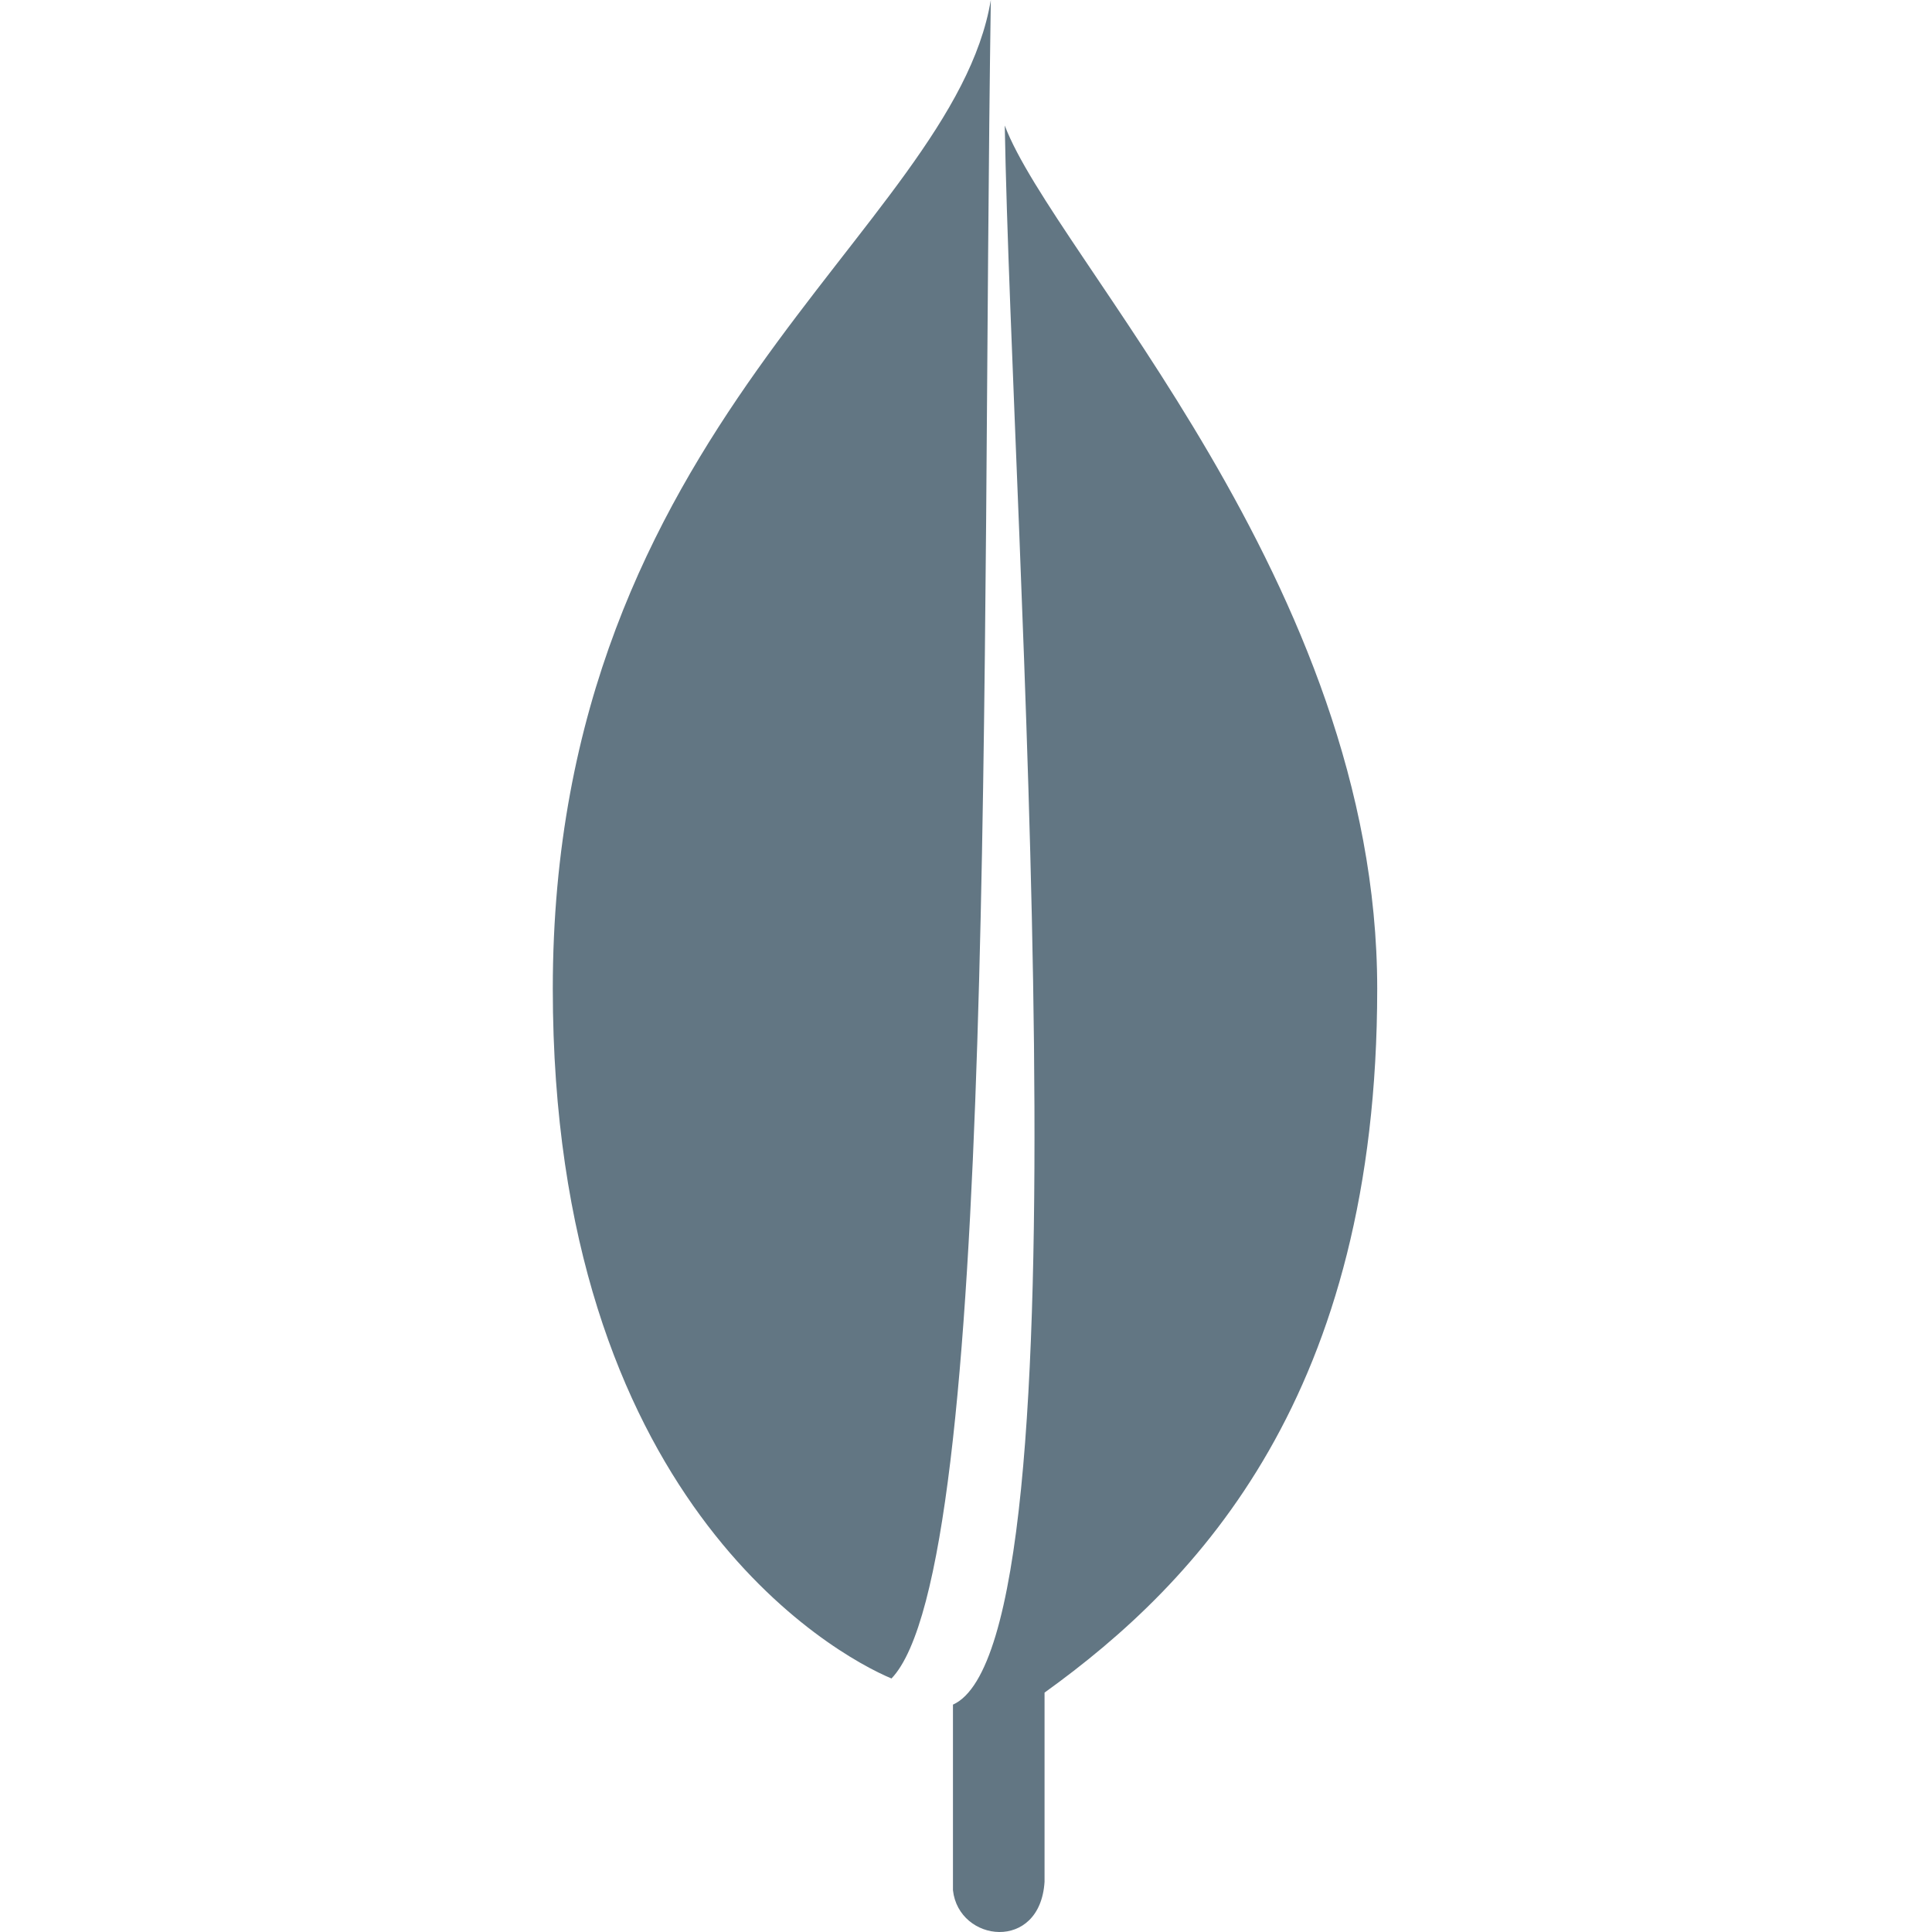
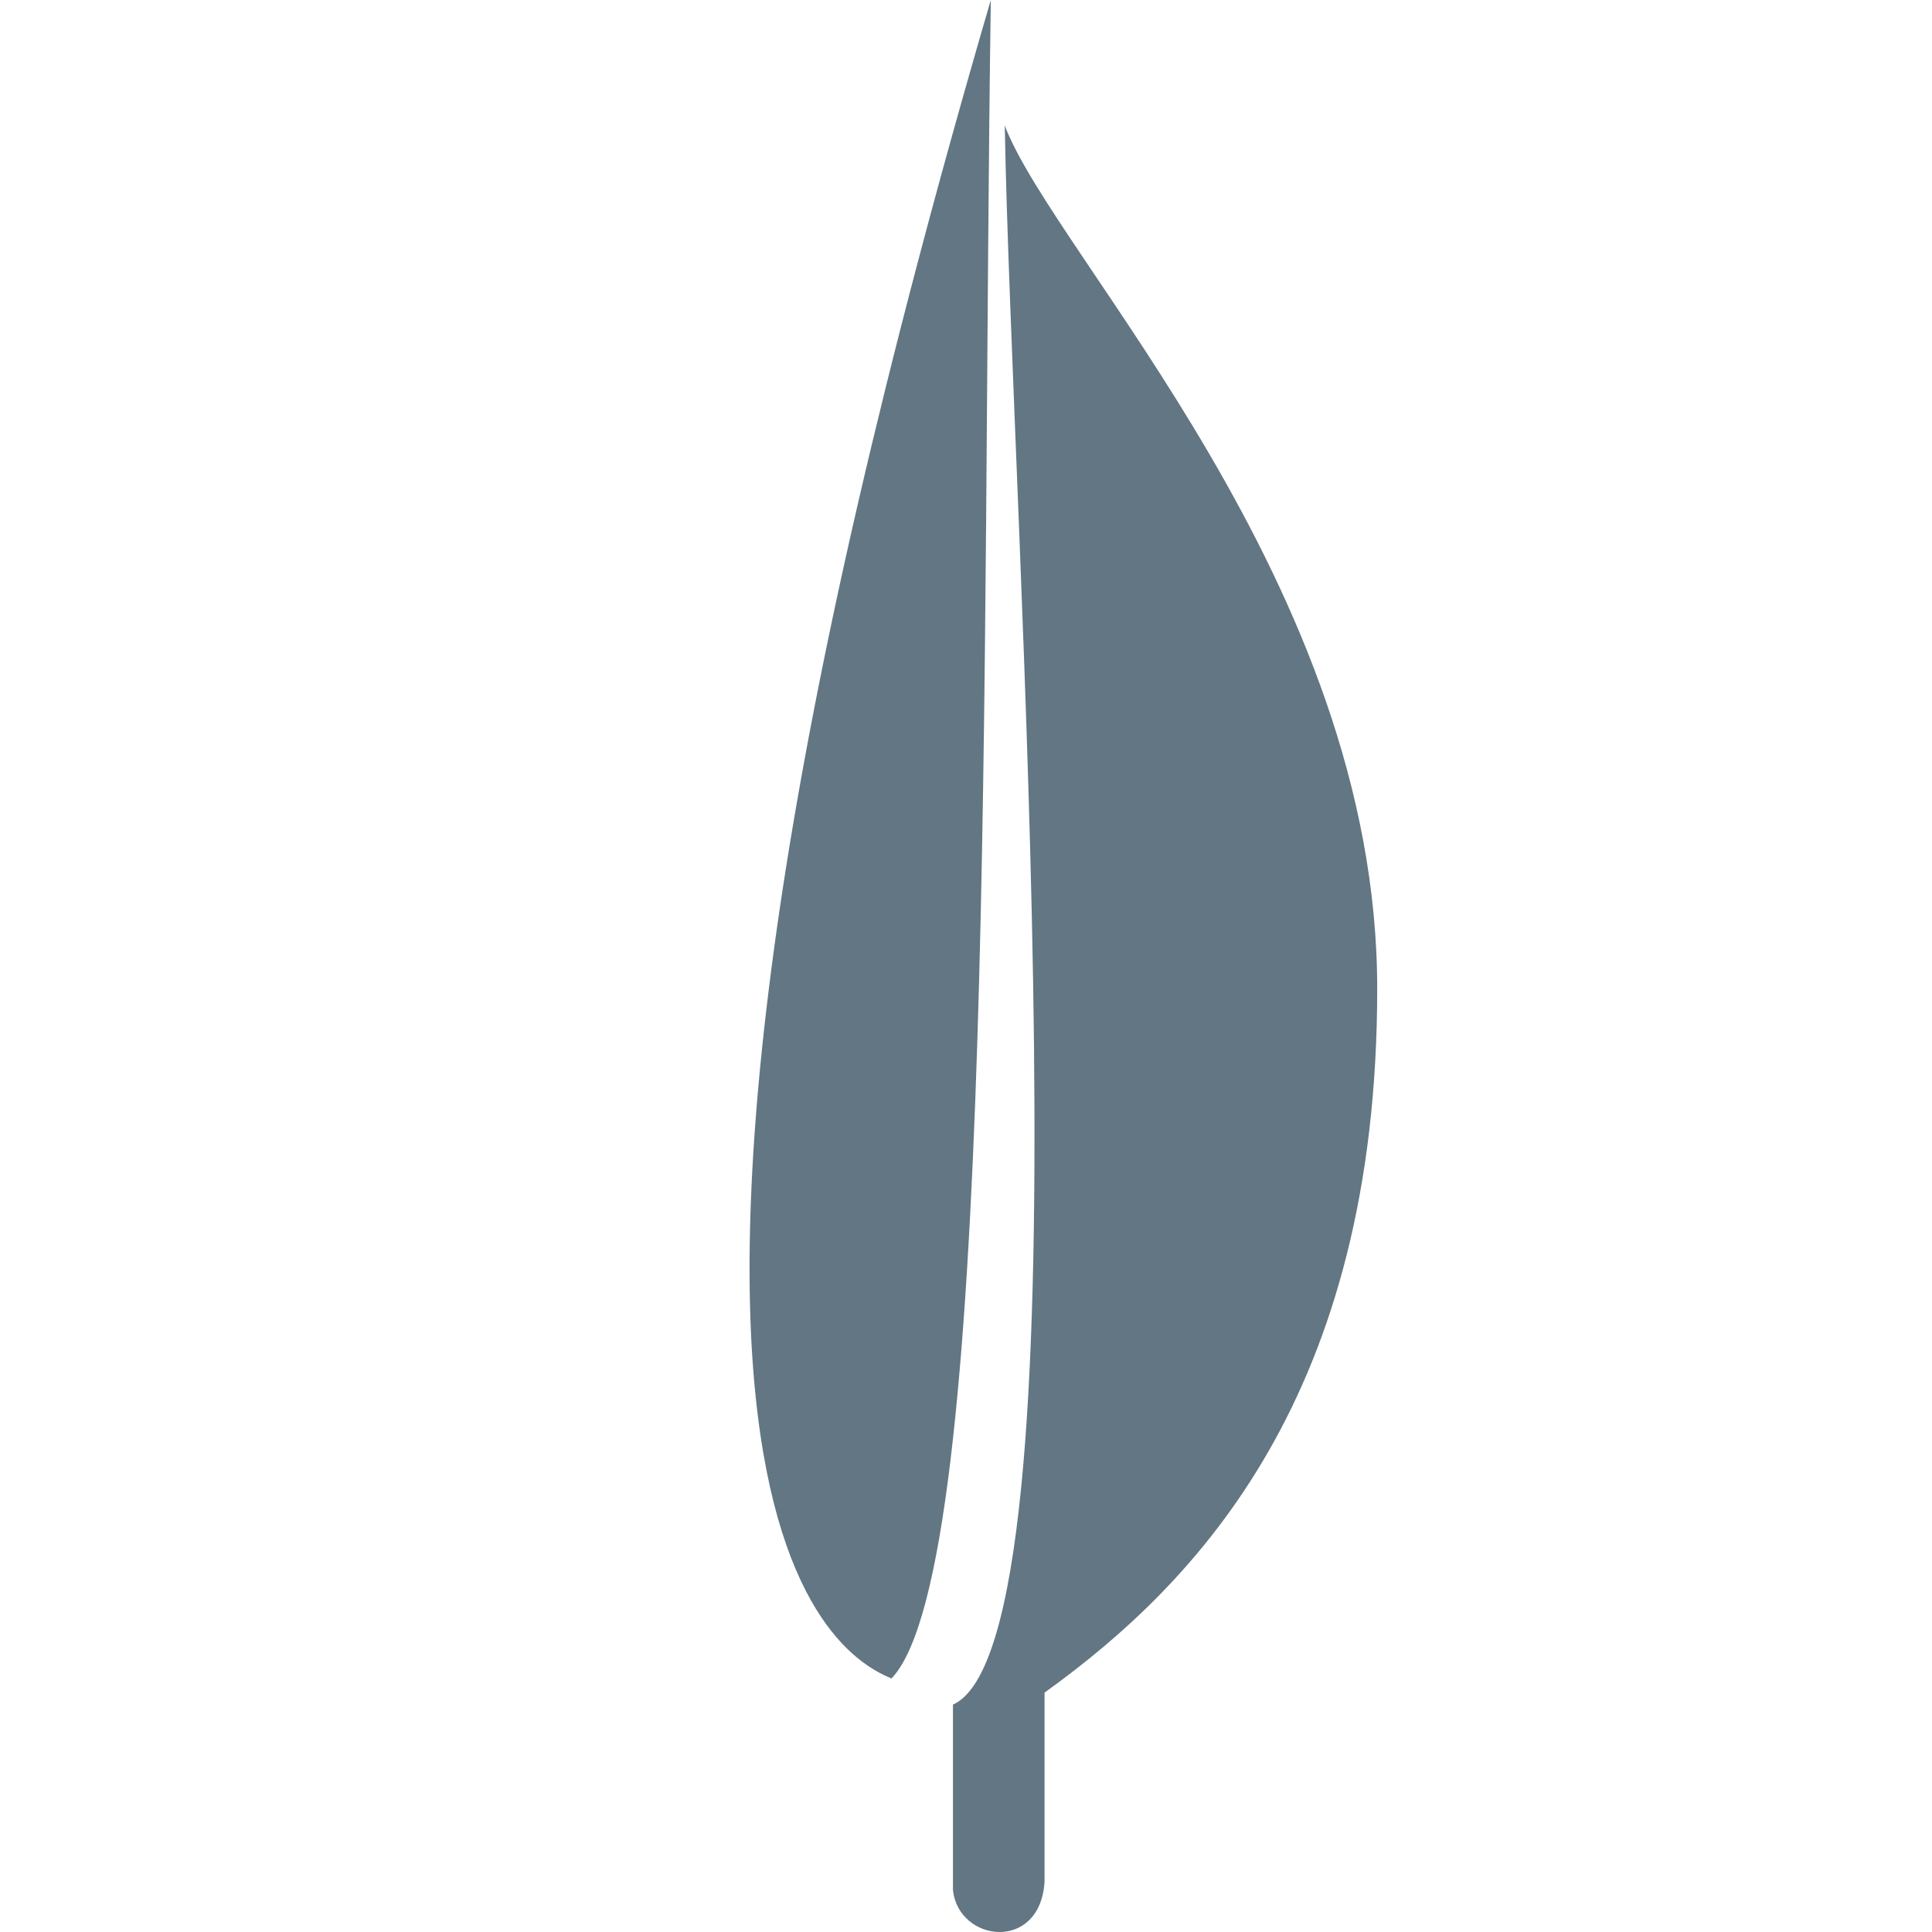
<svg xmlns="http://www.w3.org/2000/svg" width="32" height="32" viewBox="0 0 32 32" fill="none">
-   <path d="M16.411 0C15.772 3.833 9.156 7.034 9.156 16.376C9.156 24.825 13.808 27.402 14.766 27.801C16.523 25.964 16.251 10.78 16.411 0ZM15.784 31.308C15.784 30.869 15.784 28.234 15.784 28.234C18.1 27.196 16.761 8.827 16.642 2.079C17.457 4.239 22.811 9.669 22.811 16.376C22.811 23.084 19.856 26.198 17.301 28.035V31.169C17.227 32.336 15.879 32.172 15.784 31.308Z" fill="#627683" />
+   <path d="M16.411 0C9.156 24.825 13.808 27.402 14.766 27.801C16.523 25.964 16.251 10.78 16.411 0ZM15.784 31.308C15.784 30.869 15.784 28.234 15.784 28.234C18.1 27.196 16.761 8.827 16.642 2.079C17.457 4.239 22.811 9.669 22.811 16.376C22.811 23.084 19.856 26.198 17.301 28.035V31.169C17.227 32.336 15.879 32.172 15.784 31.308Z" fill="#627683" />
</svg>